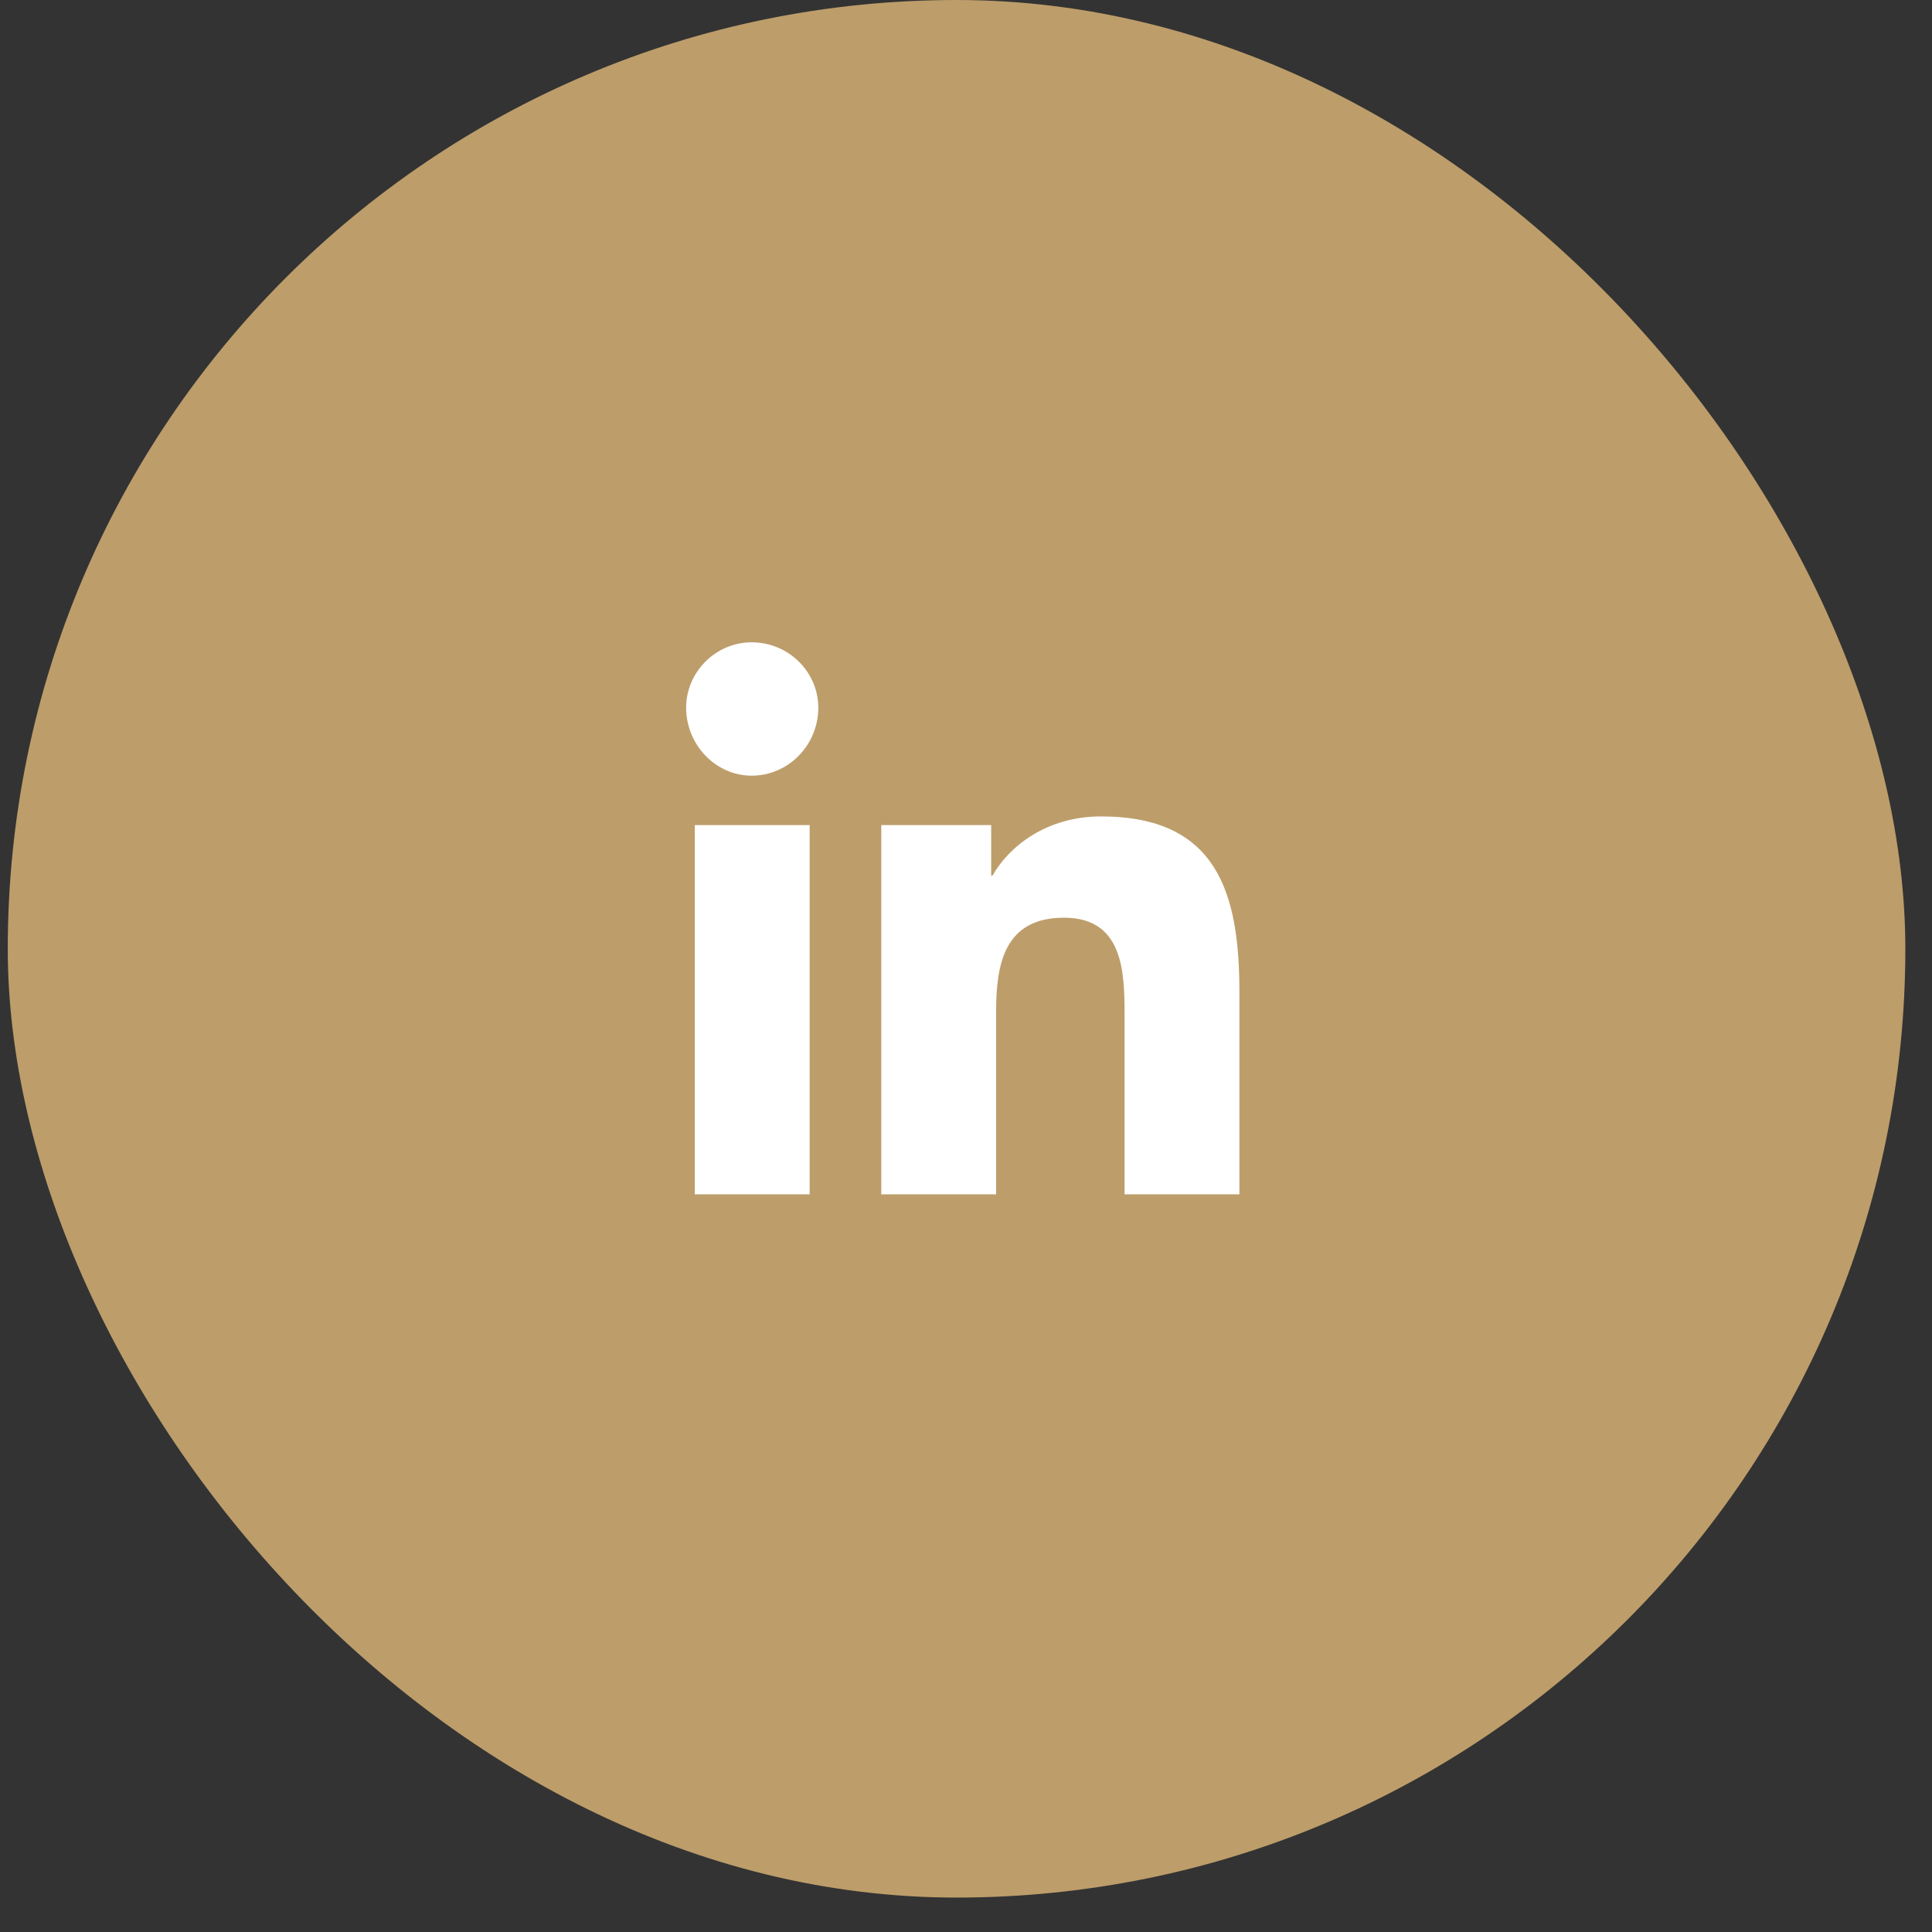
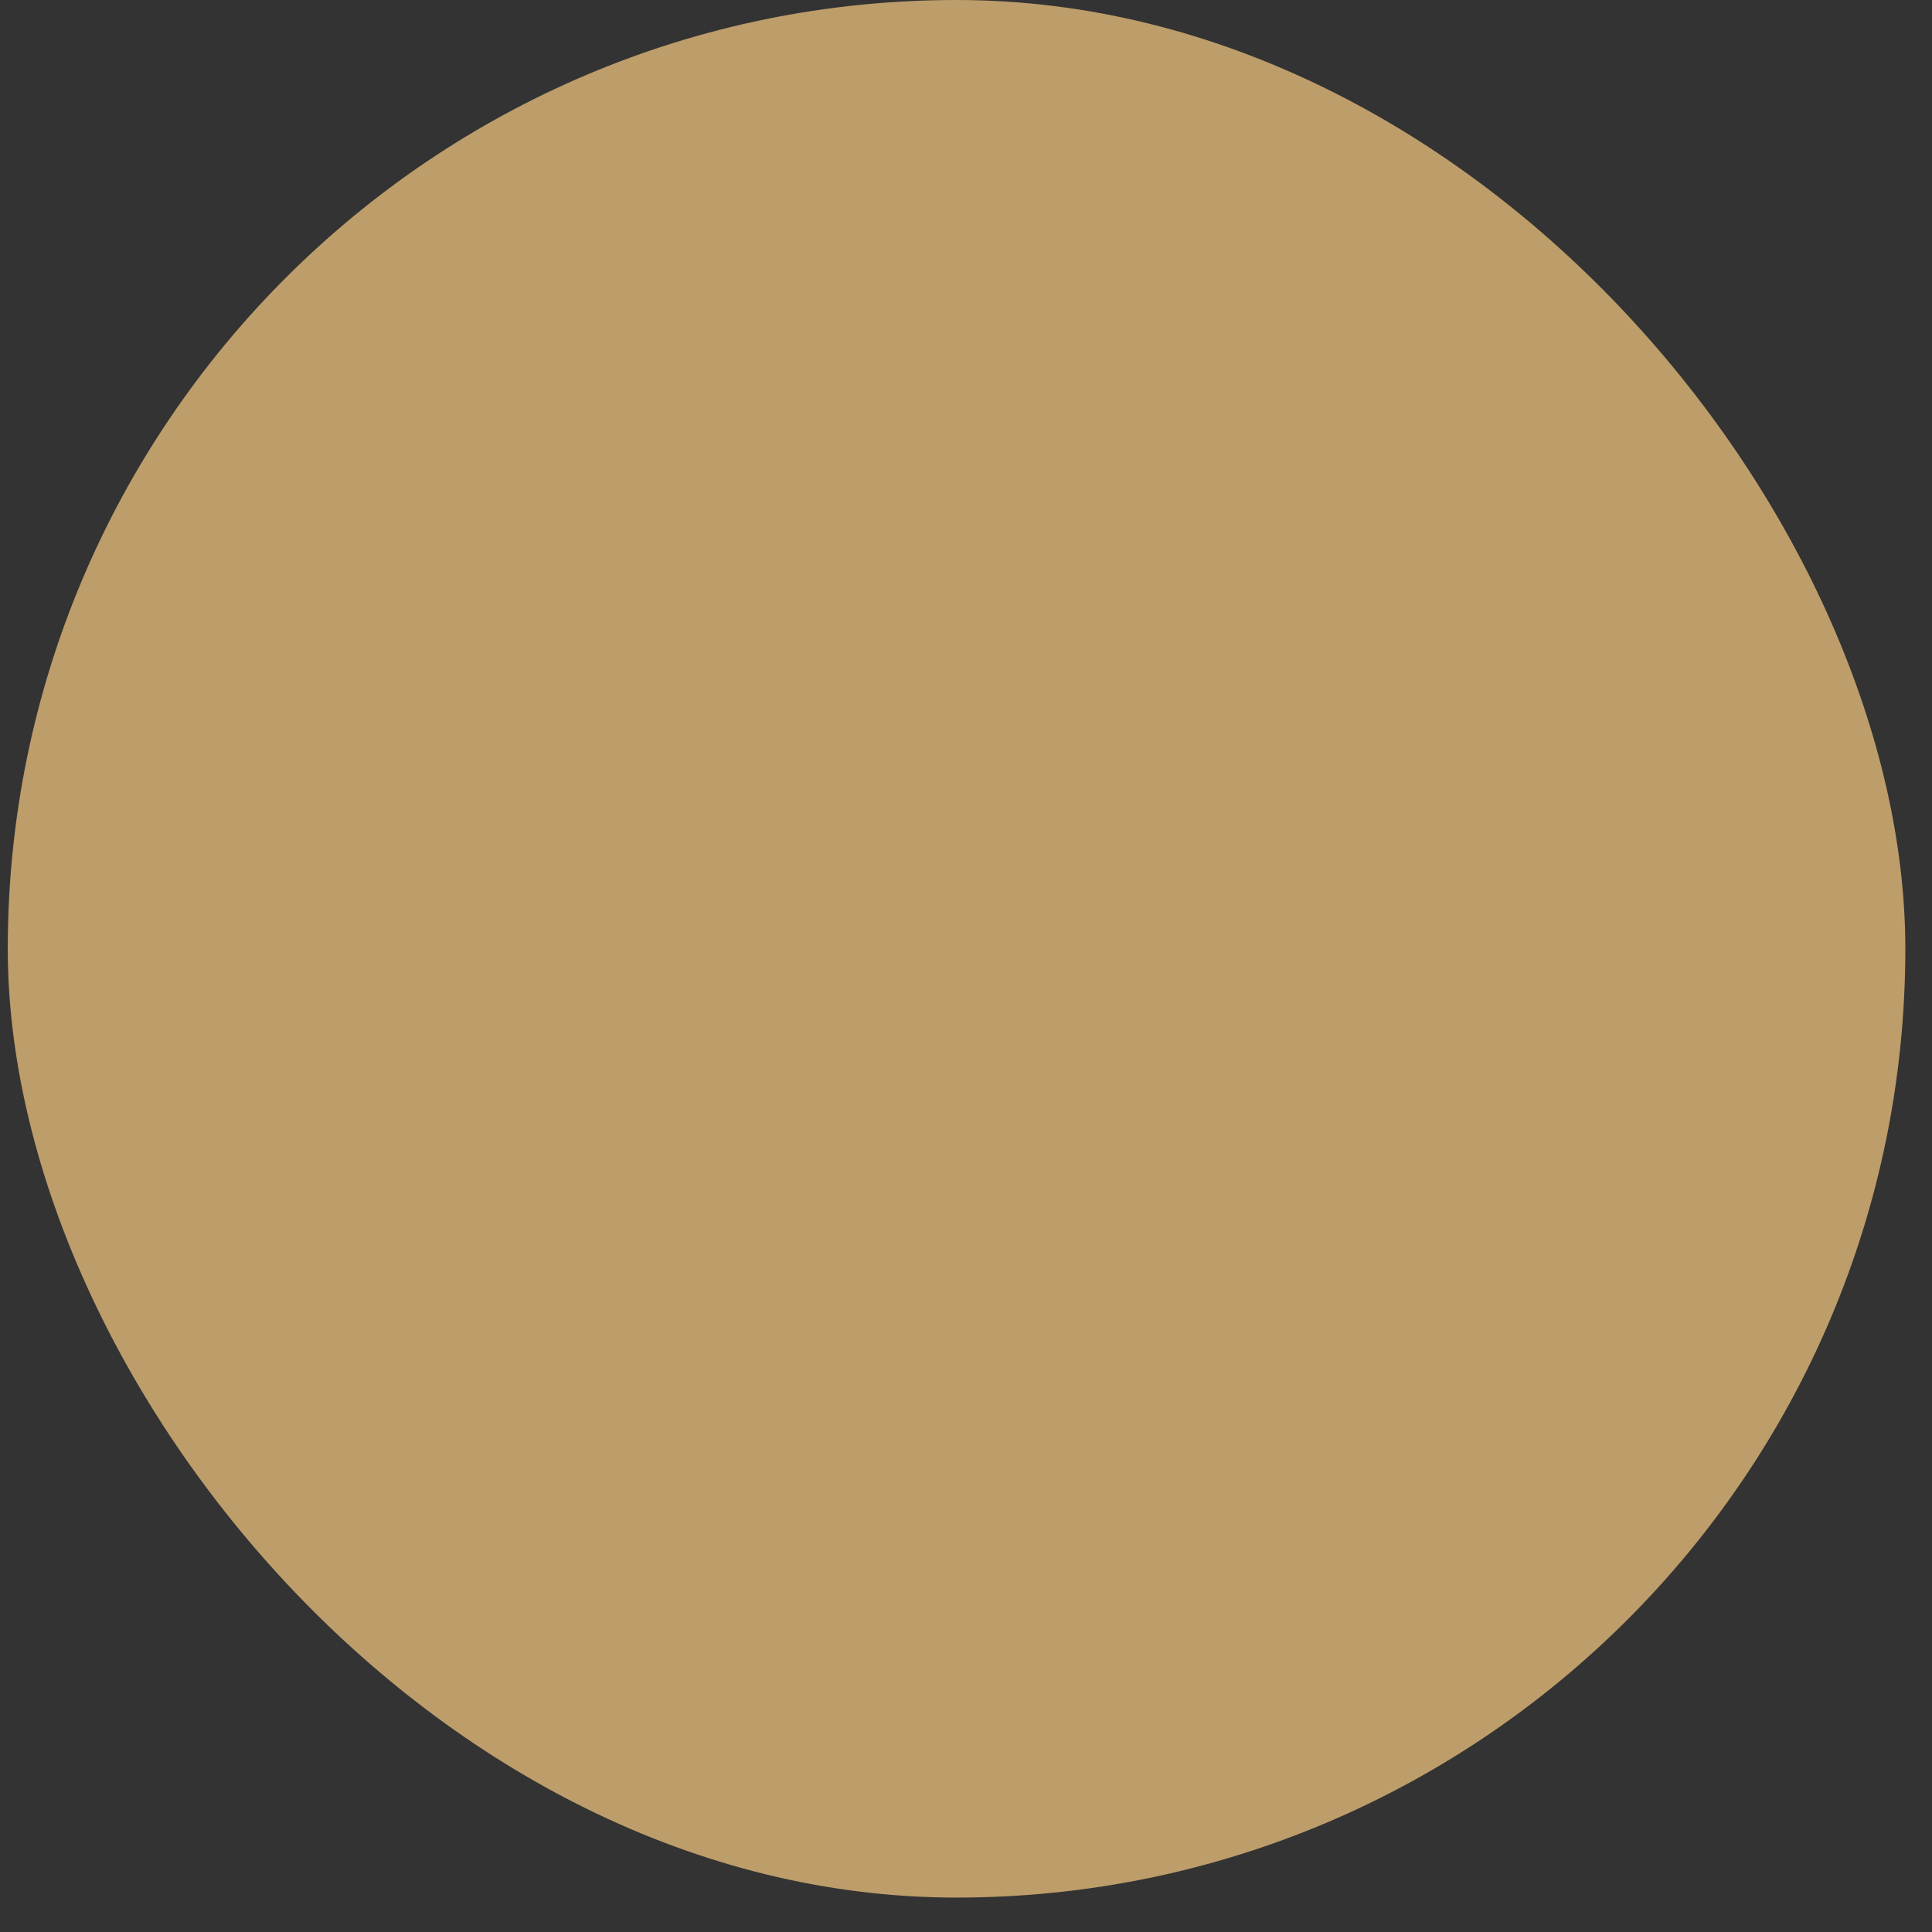
<svg xmlns="http://www.w3.org/2000/svg" width="55" height="55" viewBox="0 0 55 55" fill="none">
  <rect x="0" y="0" width="55" height="55" fill="#333333" stroke="none" />
  <rect x="0.221" width="54.02" height="54.02" rx="27.01" fill="#BD9D6A" />
-   <path d="M23.049 34H19.779V23.488H23.049V34ZM21.396 22.082C20.377 22.082 19.533 21.203 19.533 20.148C19.533 19.129 20.377 18.285 21.396 18.285C22.451 18.285 23.295 19.129 23.295 20.148C23.295 21.203 22.451 22.082 21.396 22.082ZM35.248 34H32.014V28.902C32.014 27.672 31.978 26.125 30.291 26.125C28.603 26.125 28.357 27.426 28.357 28.797V34H25.088V23.488H28.217V24.93H28.252C28.709 24.121 29.764 23.242 31.346 23.242C34.65 23.242 35.283 25.422 35.283 28.234V34H35.248Z" fill="white" />
</svg>